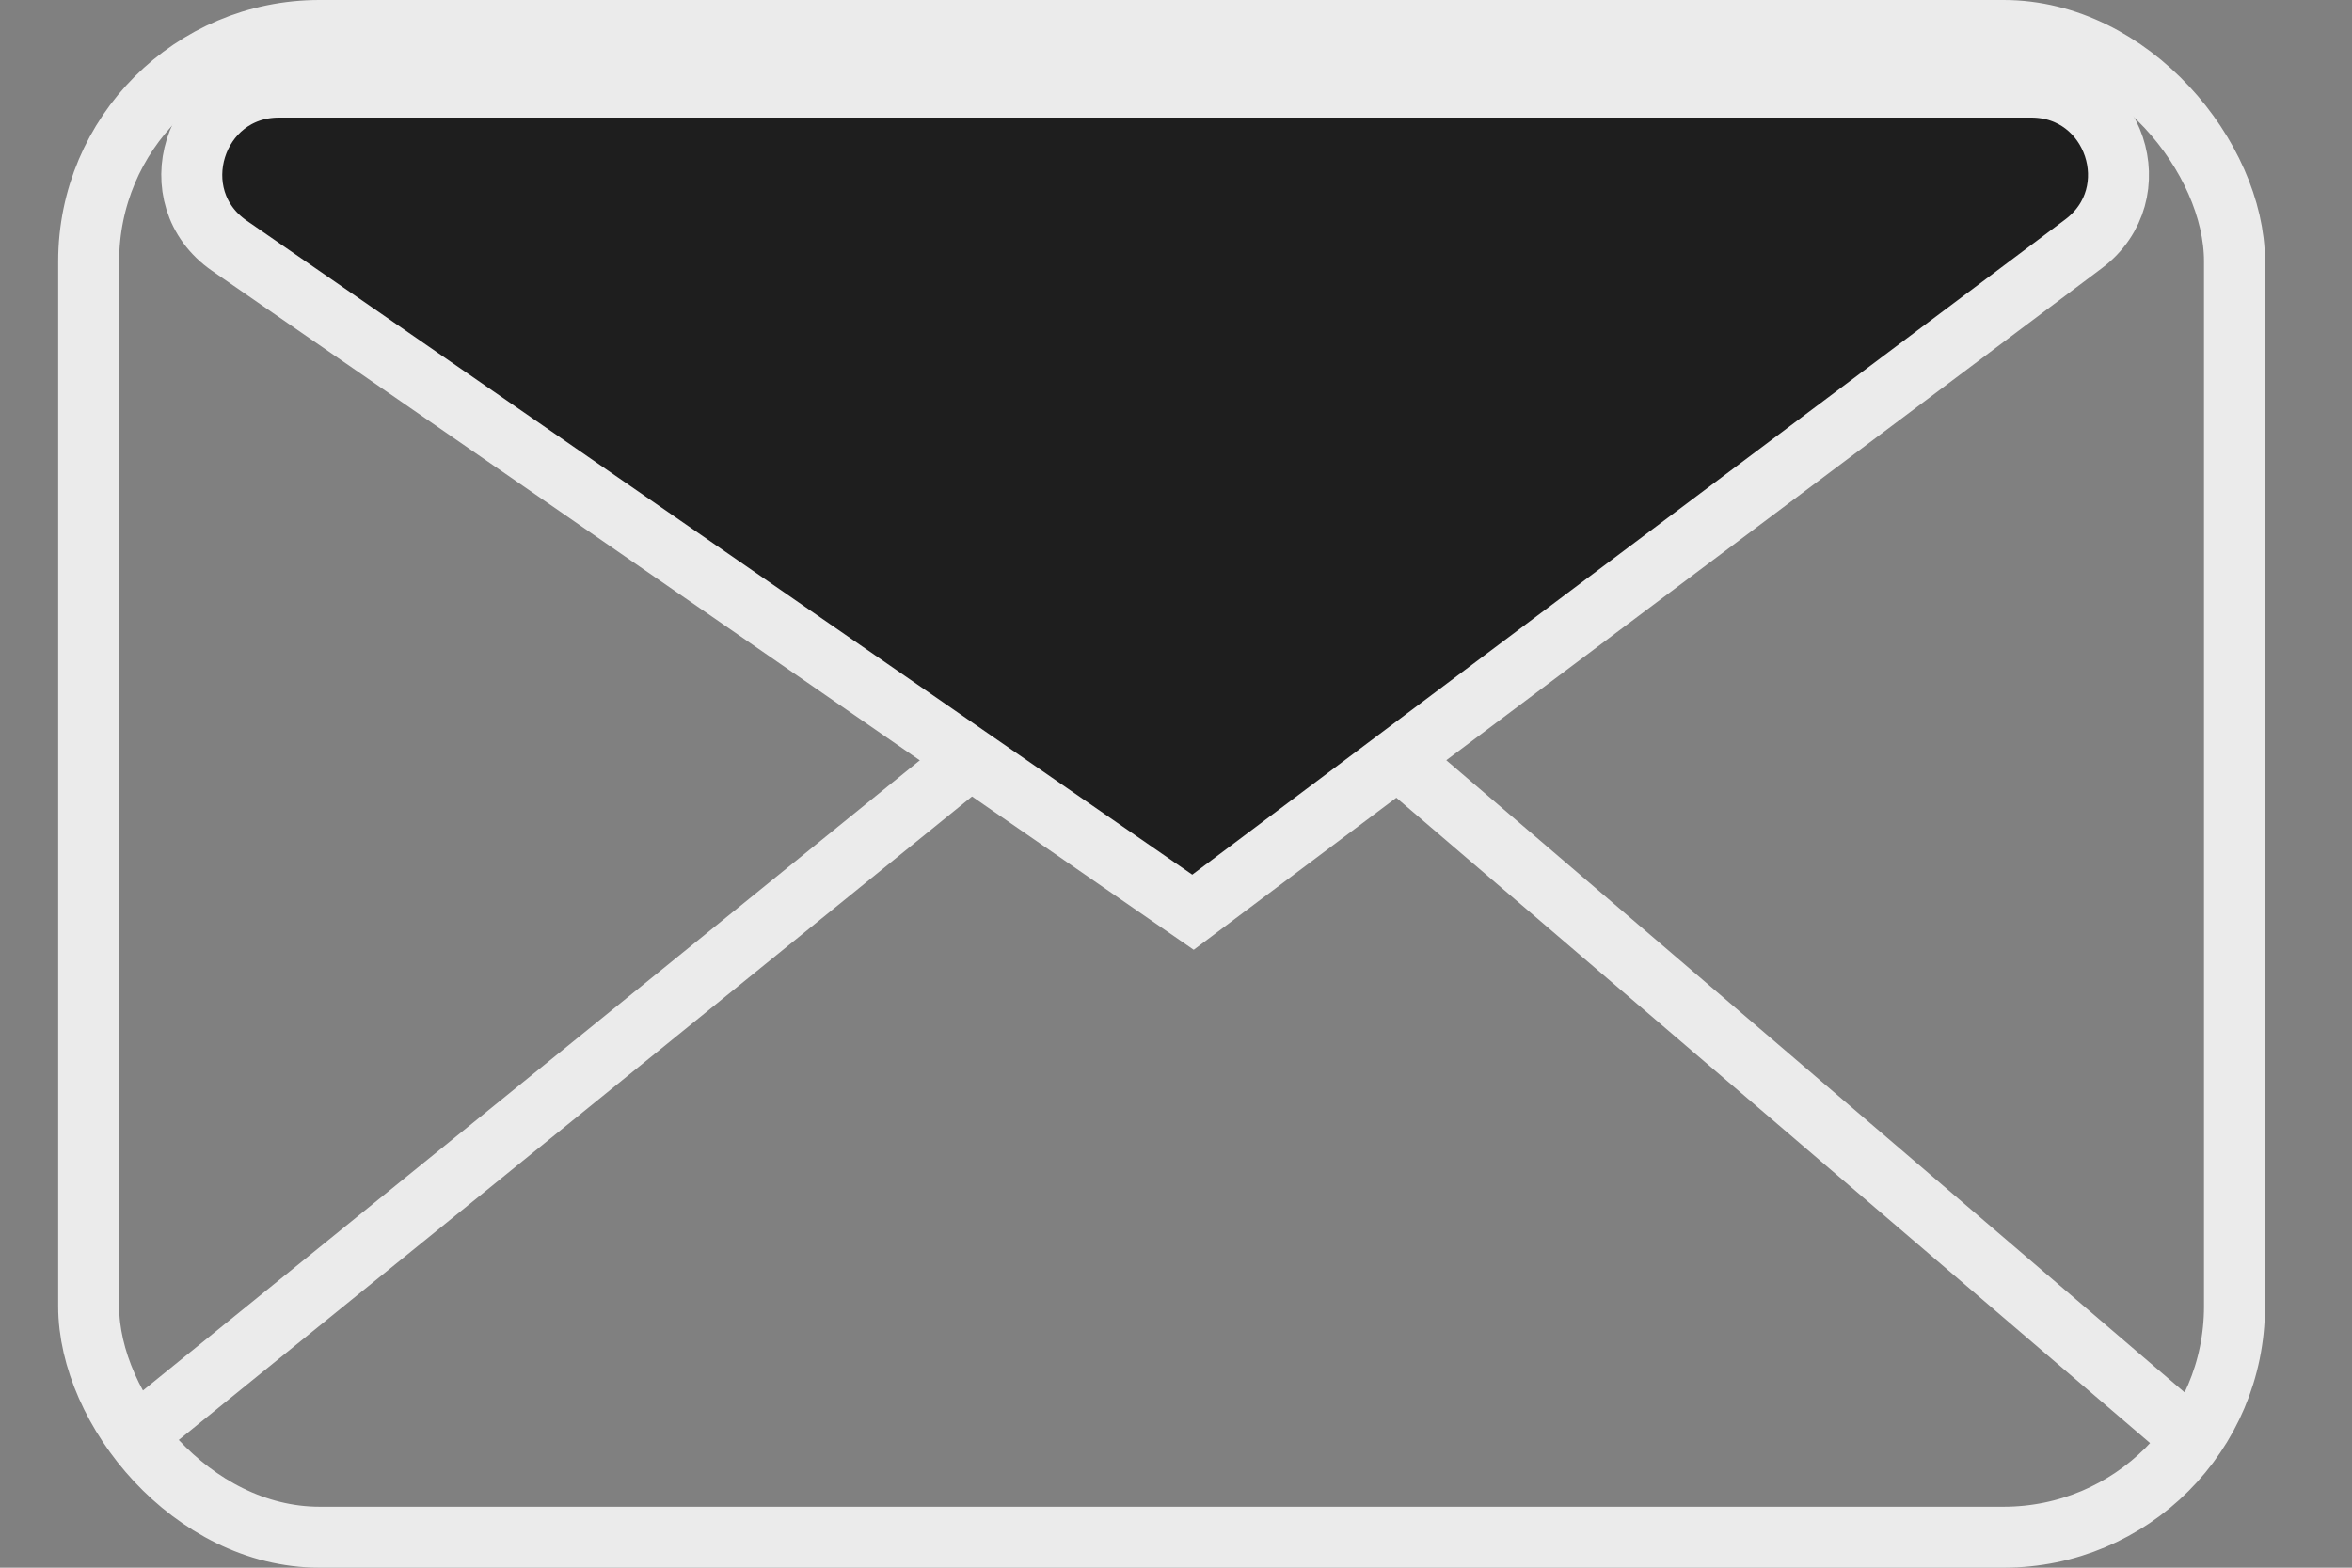
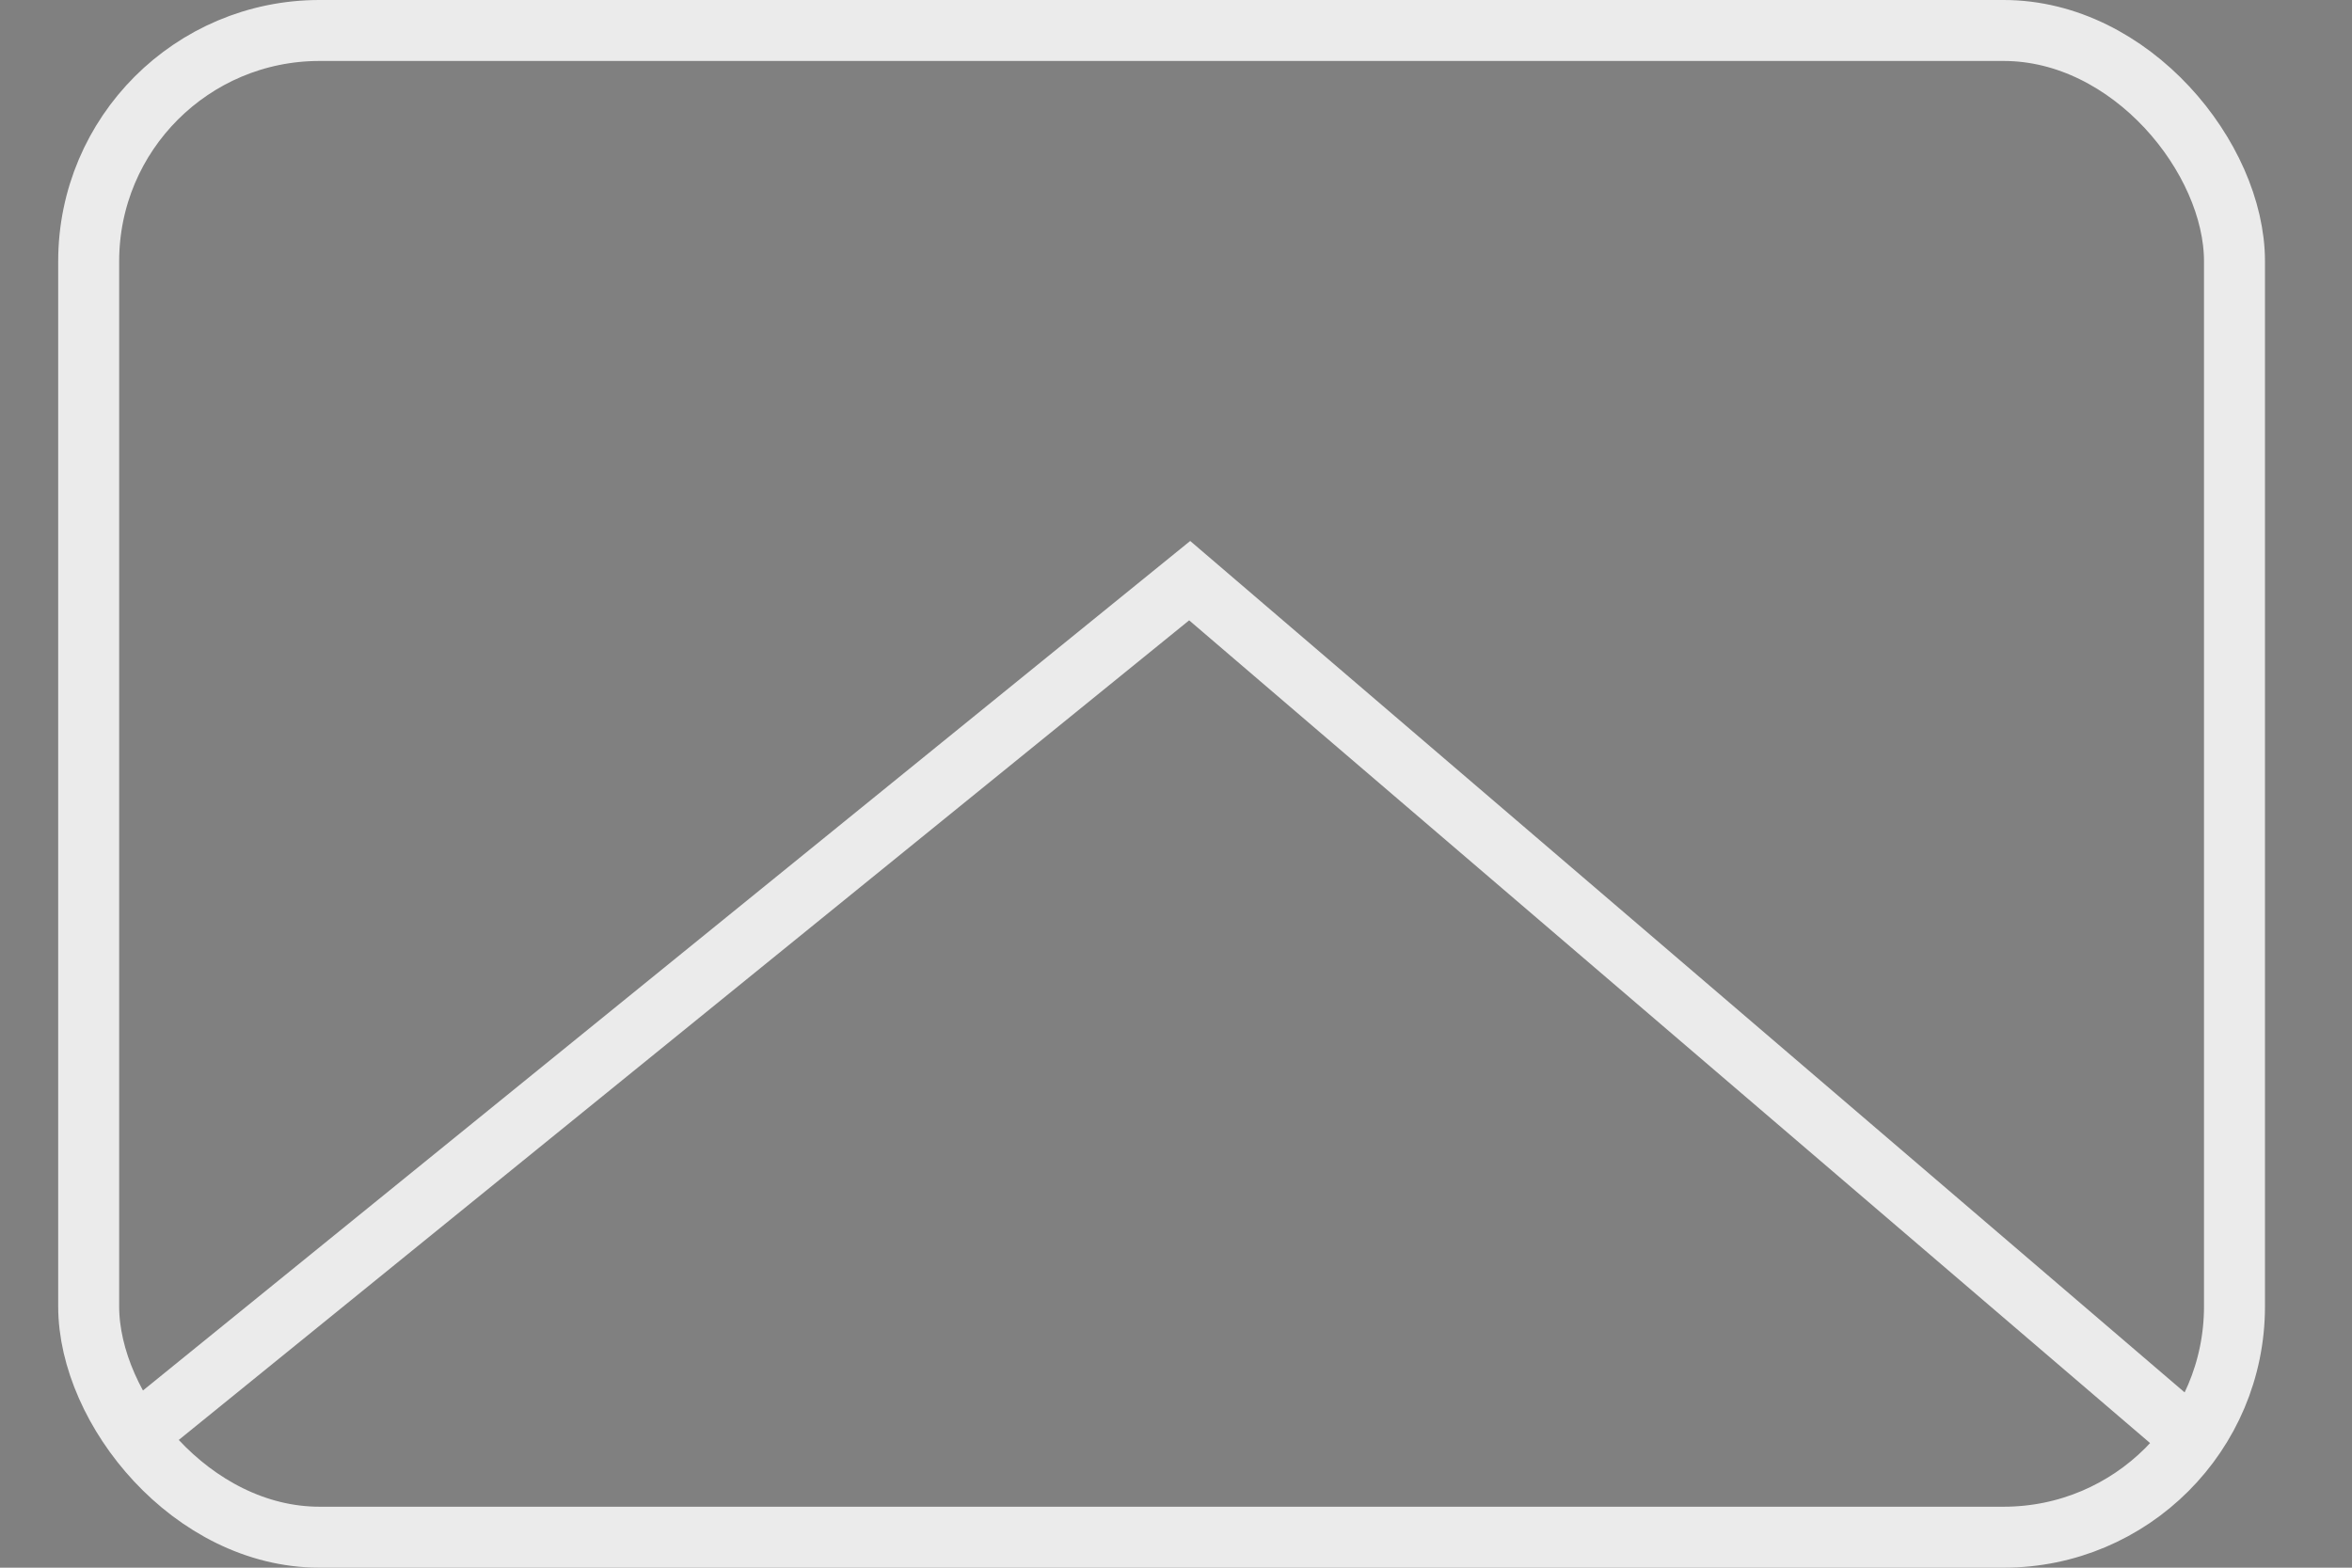
<svg xmlns="http://www.w3.org/2000/svg" width="27" height="18" viewBox="0 0 27 18" fill="none">
  <rect x="0" y="0" width="27" height="18" fill="#808080" stroke="none" />
  <rect x="1.018" y="0.35" width="24.633" height="17.3" rx="2.65" stroke="#EBEBEB" stroke-width="0.7" />
  <path d="M1.333 16.666L13.657 6.667L25.333 16.666" stroke="#EBEBEB" stroke-width="0.7" />
-   <path d="M13.695 10.474L2.634 2.822C1.828 2.265 2.223 1 3.203 1H23.318C24.279 1 24.686 2.223 23.918 2.8L13.695 10.474Z" fill="#1E1E1E" stroke="#EBEBEB" stroke-width="0.7" />
</svg>